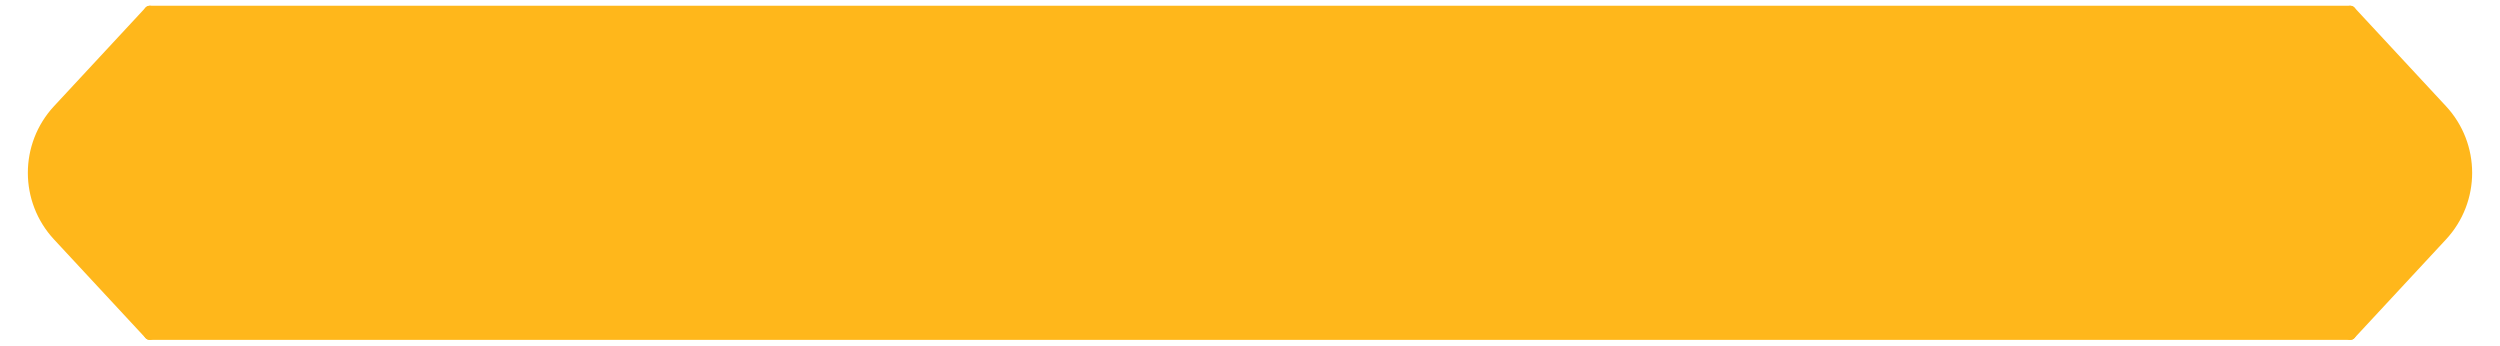
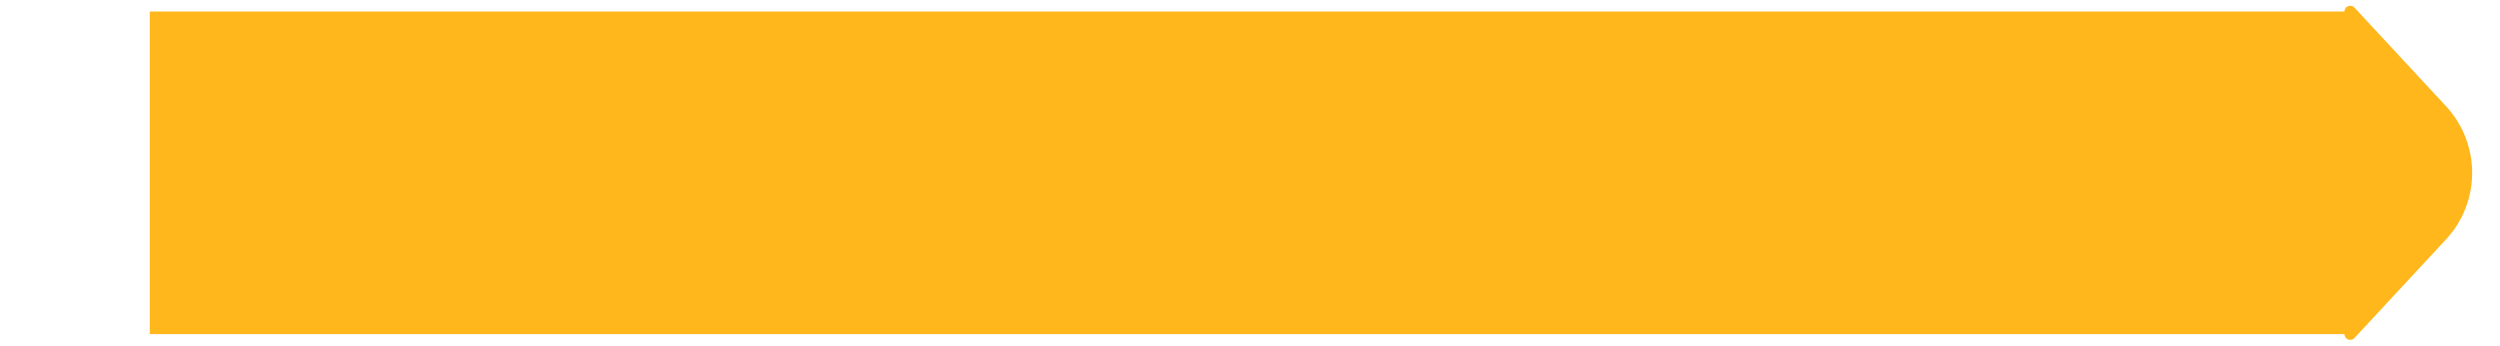
<svg xmlns="http://www.w3.org/2000/svg" width="217" height="30" viewBox="0 0 217 30" fill="none">
-   <path d="M13 1V29L5.055 20.444C2.205 17.374 2.205 12.626 5.055 9.556L13 1Z" fill="#FFB71B" stroke="#FFB71B" stroke-linejoin="round" />
  <rect x="13" y="1" width="191" height="28" fill="#FFB71B" />
-   <rect x="13" y="1" width="191" height="28" stroke="#FFB71B" stroke-linejoin="round" />
  <path d="M204 1V29L211.945 20.444C214.795 17.374 214.795 12.626 211.945 9.556L204 1Z" fill="#FFB71B" stroke="#FFB71B" stroke-linejoin="round" />
</svg>